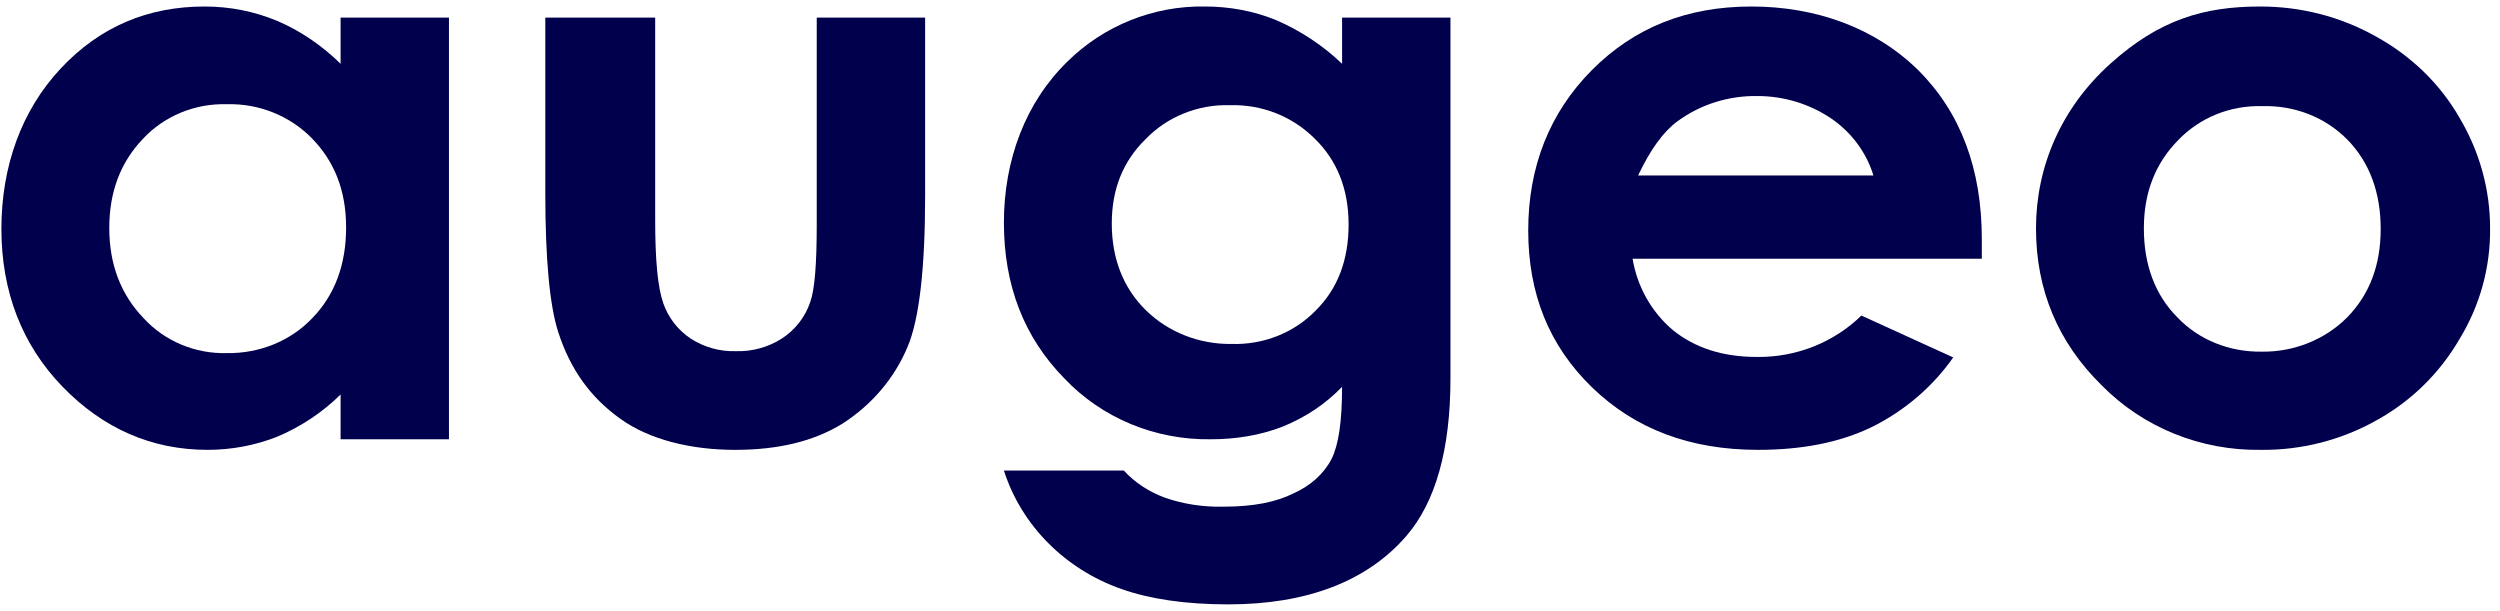
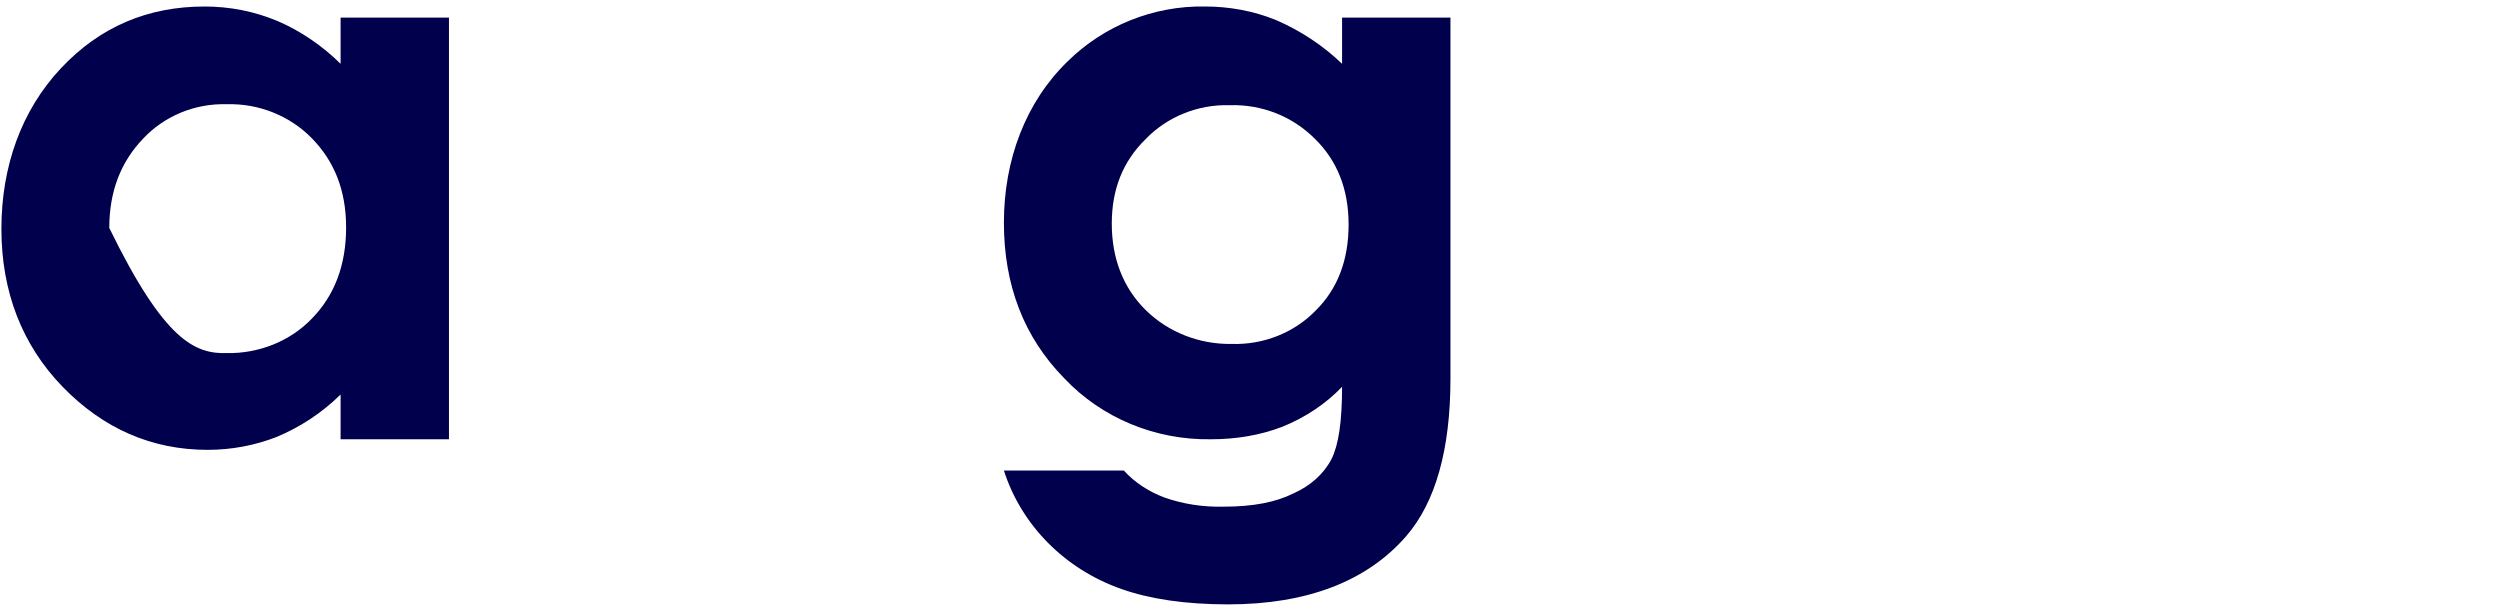
<svg xmlns="http://www.w3.org/2000/svg" fill="none" viewBox="0 0 221 54" height="54" width="221">
-   <path fill="#00004D" d="M30.108 1.554H39.688V38.831H30.108V34.874C28.511 36.448 26.604 37.725 24.475 38.618C22.523 39.384 20.439 39.767 18.354 39.767C13.431 39.767 9.128 37.895 5.536 34.193C1.943 30.491 0.124 25.767 0.124 20.235C0.124 14.703 1.898 9.767 5.358 6.065C8.818 2.362 13.076 0.575 18.088 0.575C20.306 0.575 22.479 1.001 24.519 1.852C26.604 2.745 28.511 4.065 30.108 5.639V1.554ZM20.04 9.214C17.201 9.129 14.495 10.277 12.632 12.277C10.681 14.32 9.66 16.916 9.66 20.15C9.66 23.384 10.681 26.022 12.677 28.108C14.54 30.15 17.245 31.299 20.084 31.214C22.922 31.256 25.672 30.15 27.58 28.15C29.576 26.108 30.596 23.427 30.596 20.107C30.596 16.788 29.531 14.235 27.58 12.235C25.628 10.235 22.878 9.129 20.04 9.214Z" />
-   <path fill="#00004D" d="M48.205 1.555H57.918V19.47C57.918 22.959 58.14 25.385 58.628 26.789C59.071 28.066 59.914 29.172 61.067 29.938C62.265 30.704 63.64 31.087 65.059 31.044C66.479 31.087 67.898 30.704 69.096 29.938C70.293 29.172 71.18 28.023 71.624 26.704C72.023 25.598 72.2 23.342 72.2 19.81V1.555H81.781V17.3C81.781 23.81 81.249 28.279 80.228 30.662C79.075 33.428 77.079 35.768 74.507 37.428C71.978 39.002 68.829 39.768 64.971 39.768C61.112 39.768 57.386 38.874 54.813 37.002C52.196 35.13 50.422 32.661 49.358 29.385C48.604 27.087 48.205 23.002 48.205 17.044V1.555Z" />
+   <path fill="#00004D" d="M30.108 1.554H39.688V38.831H30.108V34.874C28.511 36.448 26.604 37.725 24.475 38.618C22.523 39.384 20.439 39.767 18.354 39.767C13.431 39.767 9.128 37.895 5.536 34.193C1.943 30.491 0.124 25.767 0.124 20.235C0.124 14.703 1.898 9.767 5.358 6.065C8.818 2.362 13.076 0.575 18.088 0.575C20.306 0.575 22.479 1.001 24.519 1.852C26.604 2.745 28.511 4.065 30.108 5.639V1.554ZM20.04 9.214C17.201 9.129 14.495 10.277 12.632 12.277C10.681 14.32 9.66 16.916 9.66 20.15C14.54 30.15 17.245 31.299 20.084 31.214C22.922 31.256 25.672 30.15 27.58 28.15C29.576 26.108 30.596 23.427 30.596 20.107C30.596 16.788 29.531 14.235 27.58 12.235C25.628 10.235 22.878 9.129 20.04 9.214Z" />
  <path fill="#00004D" d="M118.64 1.554H128.22V33.469C128.22 39.767 126.89 44.406 124.317 47.384C120.857 51.384 115.535 53.427 108.571 53.427C104.801 53.427 101.652 52.959 99.124 52.065C94.156 50.321 90.297 46.448 88.745 41.597H99.346C100.321 42.661 101.563 43.469 102.938 43.98C104.624 44.576 106.398 44.831 108.172 44.789C110.745 44.789 112.785 44.406 114.382 43.597C115.801 42.959 116.999 41.938 117.708 40.576C118.329 39.342 118.64 37.257 118.64 34.193C117.176 35.725 115.357 36.916 113.361 37.725C111.366 38.491 109.237 38.831 107.063 38.831C102.14 38.916 97.394 36.959 94.067 33.427C90.519 29.81 88.745 25.214 88.745 19.682C88.745 14.15 90.652 9.043 94.378 5.426C97.571 2.277 101.962 0.49 106.531 0.575C108.66 0.575 110.789 0.958 112.785 1.767C114.958 2.703 116.954 4.022 118.64 5.639V1.554ZM108.704 9.299C105.91 9.214 103.16 10.32 101.253 12.32C99.257 14.277 98.281 16.746 98.281 19.767C98.281 22.788 99.257 25.427 101.297 27.427C103.293 29.384 106.043 30.448 108.882 30.405C111.676 30.491 114.382 29.427 116.289 27.469C118.24 25.554 119.216 23.001 119.216 19.852C119.216 16.703 118.196 14.192 116.245 12.277C114.249 10.277 111.543 9.214 108.704 9.299Z" />
-   <path fill="#00004D" d="M175.192 22.873H144.321C144.72 25.299 145.962 27.554 147.869 29.171C149.821 30.746 152.261 31.554 155.321 31.554C158.781 31.597 162.107 30.278 164.547 27.895L172.664 31.597C170.845 34.193 168.361 36.32 165.434 37.767C162.595 39.129 159.269 39.767 155.41 39.767C149.422 39.767 144.543 37.937 140.728 34.235C136.914 30.533 135.095 25.937 135.095 20.363C135.095 14.788 136.958 9.98 140.728 6.192C144.499 2.405 149.156 0.575 154.833 0.575C160.511 0.575 165.744 2.448 169.559 6.192C173.329 9.937 175.192 14.958 175.192 21.129V22.873ZM165.611 15.512C164.99 13.469 163.66 11.682 161.841 10.448C159.934 9.171 157.672 8.49 155.365 8.49C152.837 8.448 150.353 9.214 148.313 10.703C147.027 11.639 145.874 13.256 144.809 15.512H165.611Z" />
-   <path fill="#00004D" d="M199.808 0.575C203.401 0.575 206.905 1.469 210.01 3.214C213.115 4.916 215.687 7.384 217.417 10.405C219.191 13.384 220.123 16.746 220.123 20.15C220.167 23.597 219.236 27.001 217.417 29.98C215.687 32.959 213.159 35.469 210.054 37.172C206.949 38.916 203.401 39.81 199.853 39.767C194.53 39.852 189.429 37.767 185.792 34.065C181.934 30.278 179.982 25.639 179.982 20.192C179.982 14.746 182.2 9.554 186.546 5.639C190.893 1.724 194.841 0.575 199.808 0.575ZM199.986 9.384C197.147 9.299 194.441 10.405 192.534 12.405C190.538 14.448 189.518 17.001 189.518 20.192C189.518 23.384 190.494 26.065 192.49 28.065C194.397 30.065 197.103 31.129 199.941 31.086C202.78 31.129 205.53 30.022 207.482 28.065C209.478 26.022 210.453 23.427 210.453 20.235C210.453 17.044 209.478 14.363 207.526 12.363C205.574 10.363 202.824 9.299 199.986 9.384Z" />
</svg>